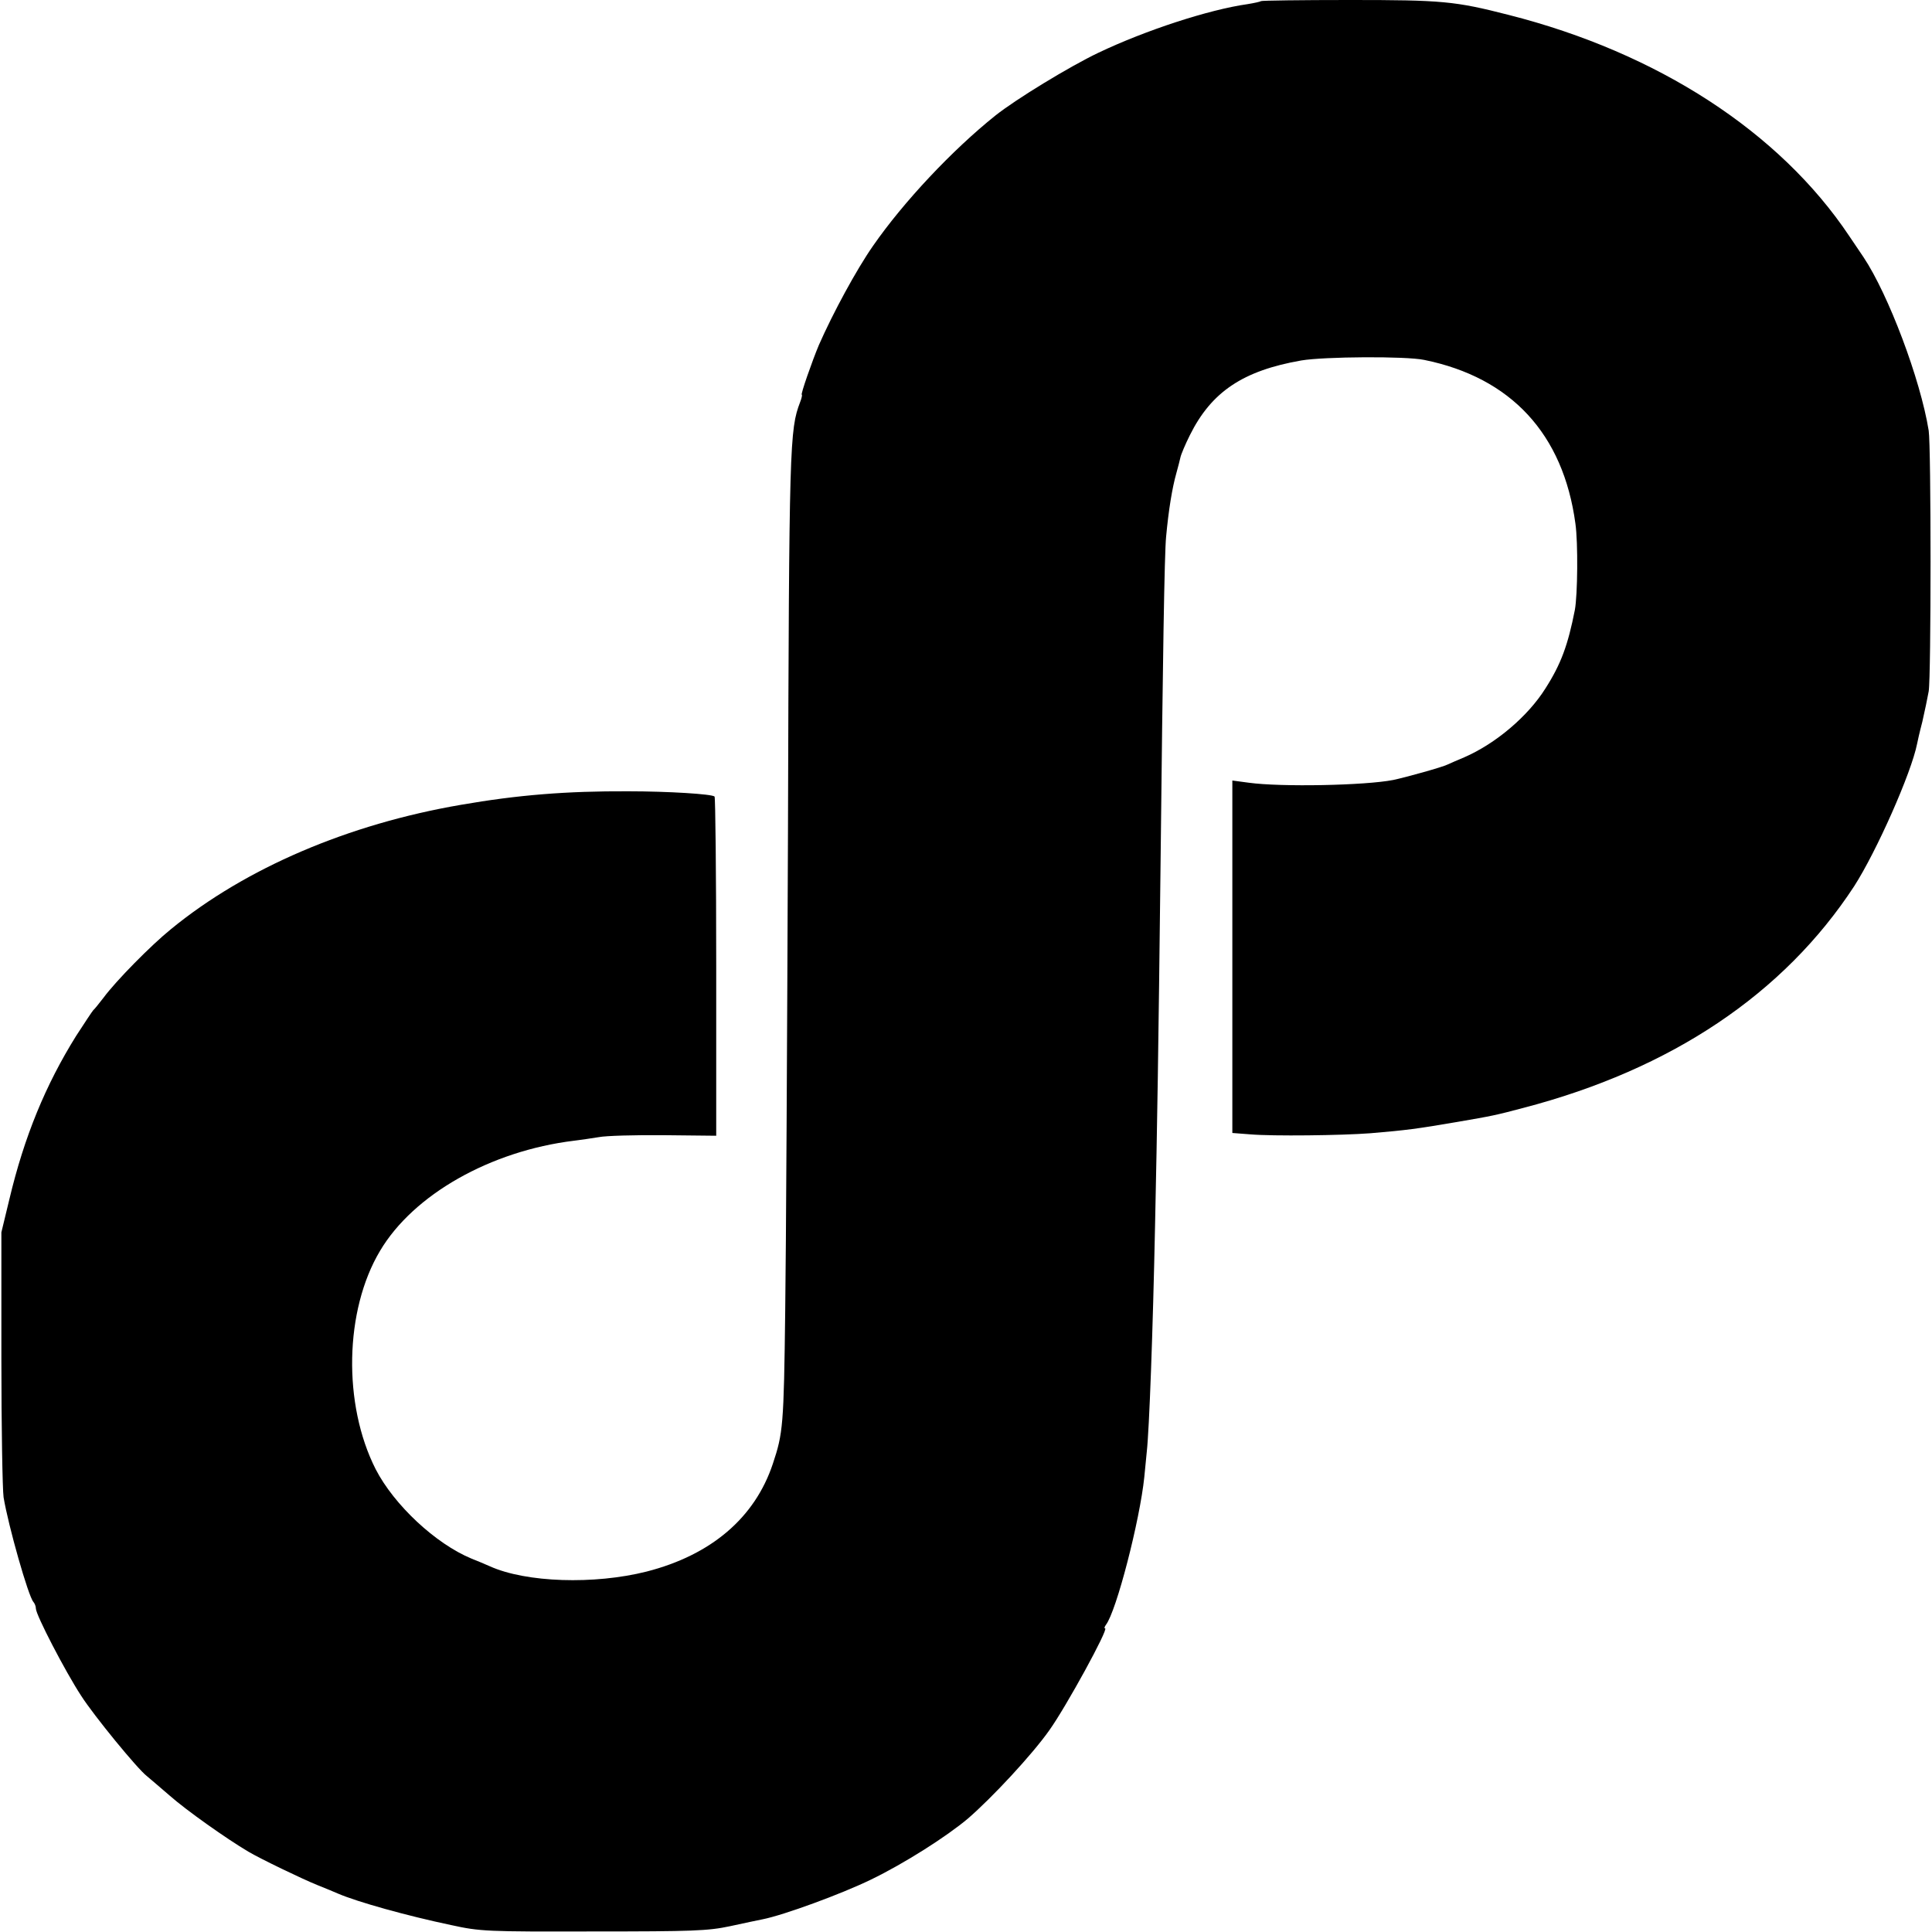
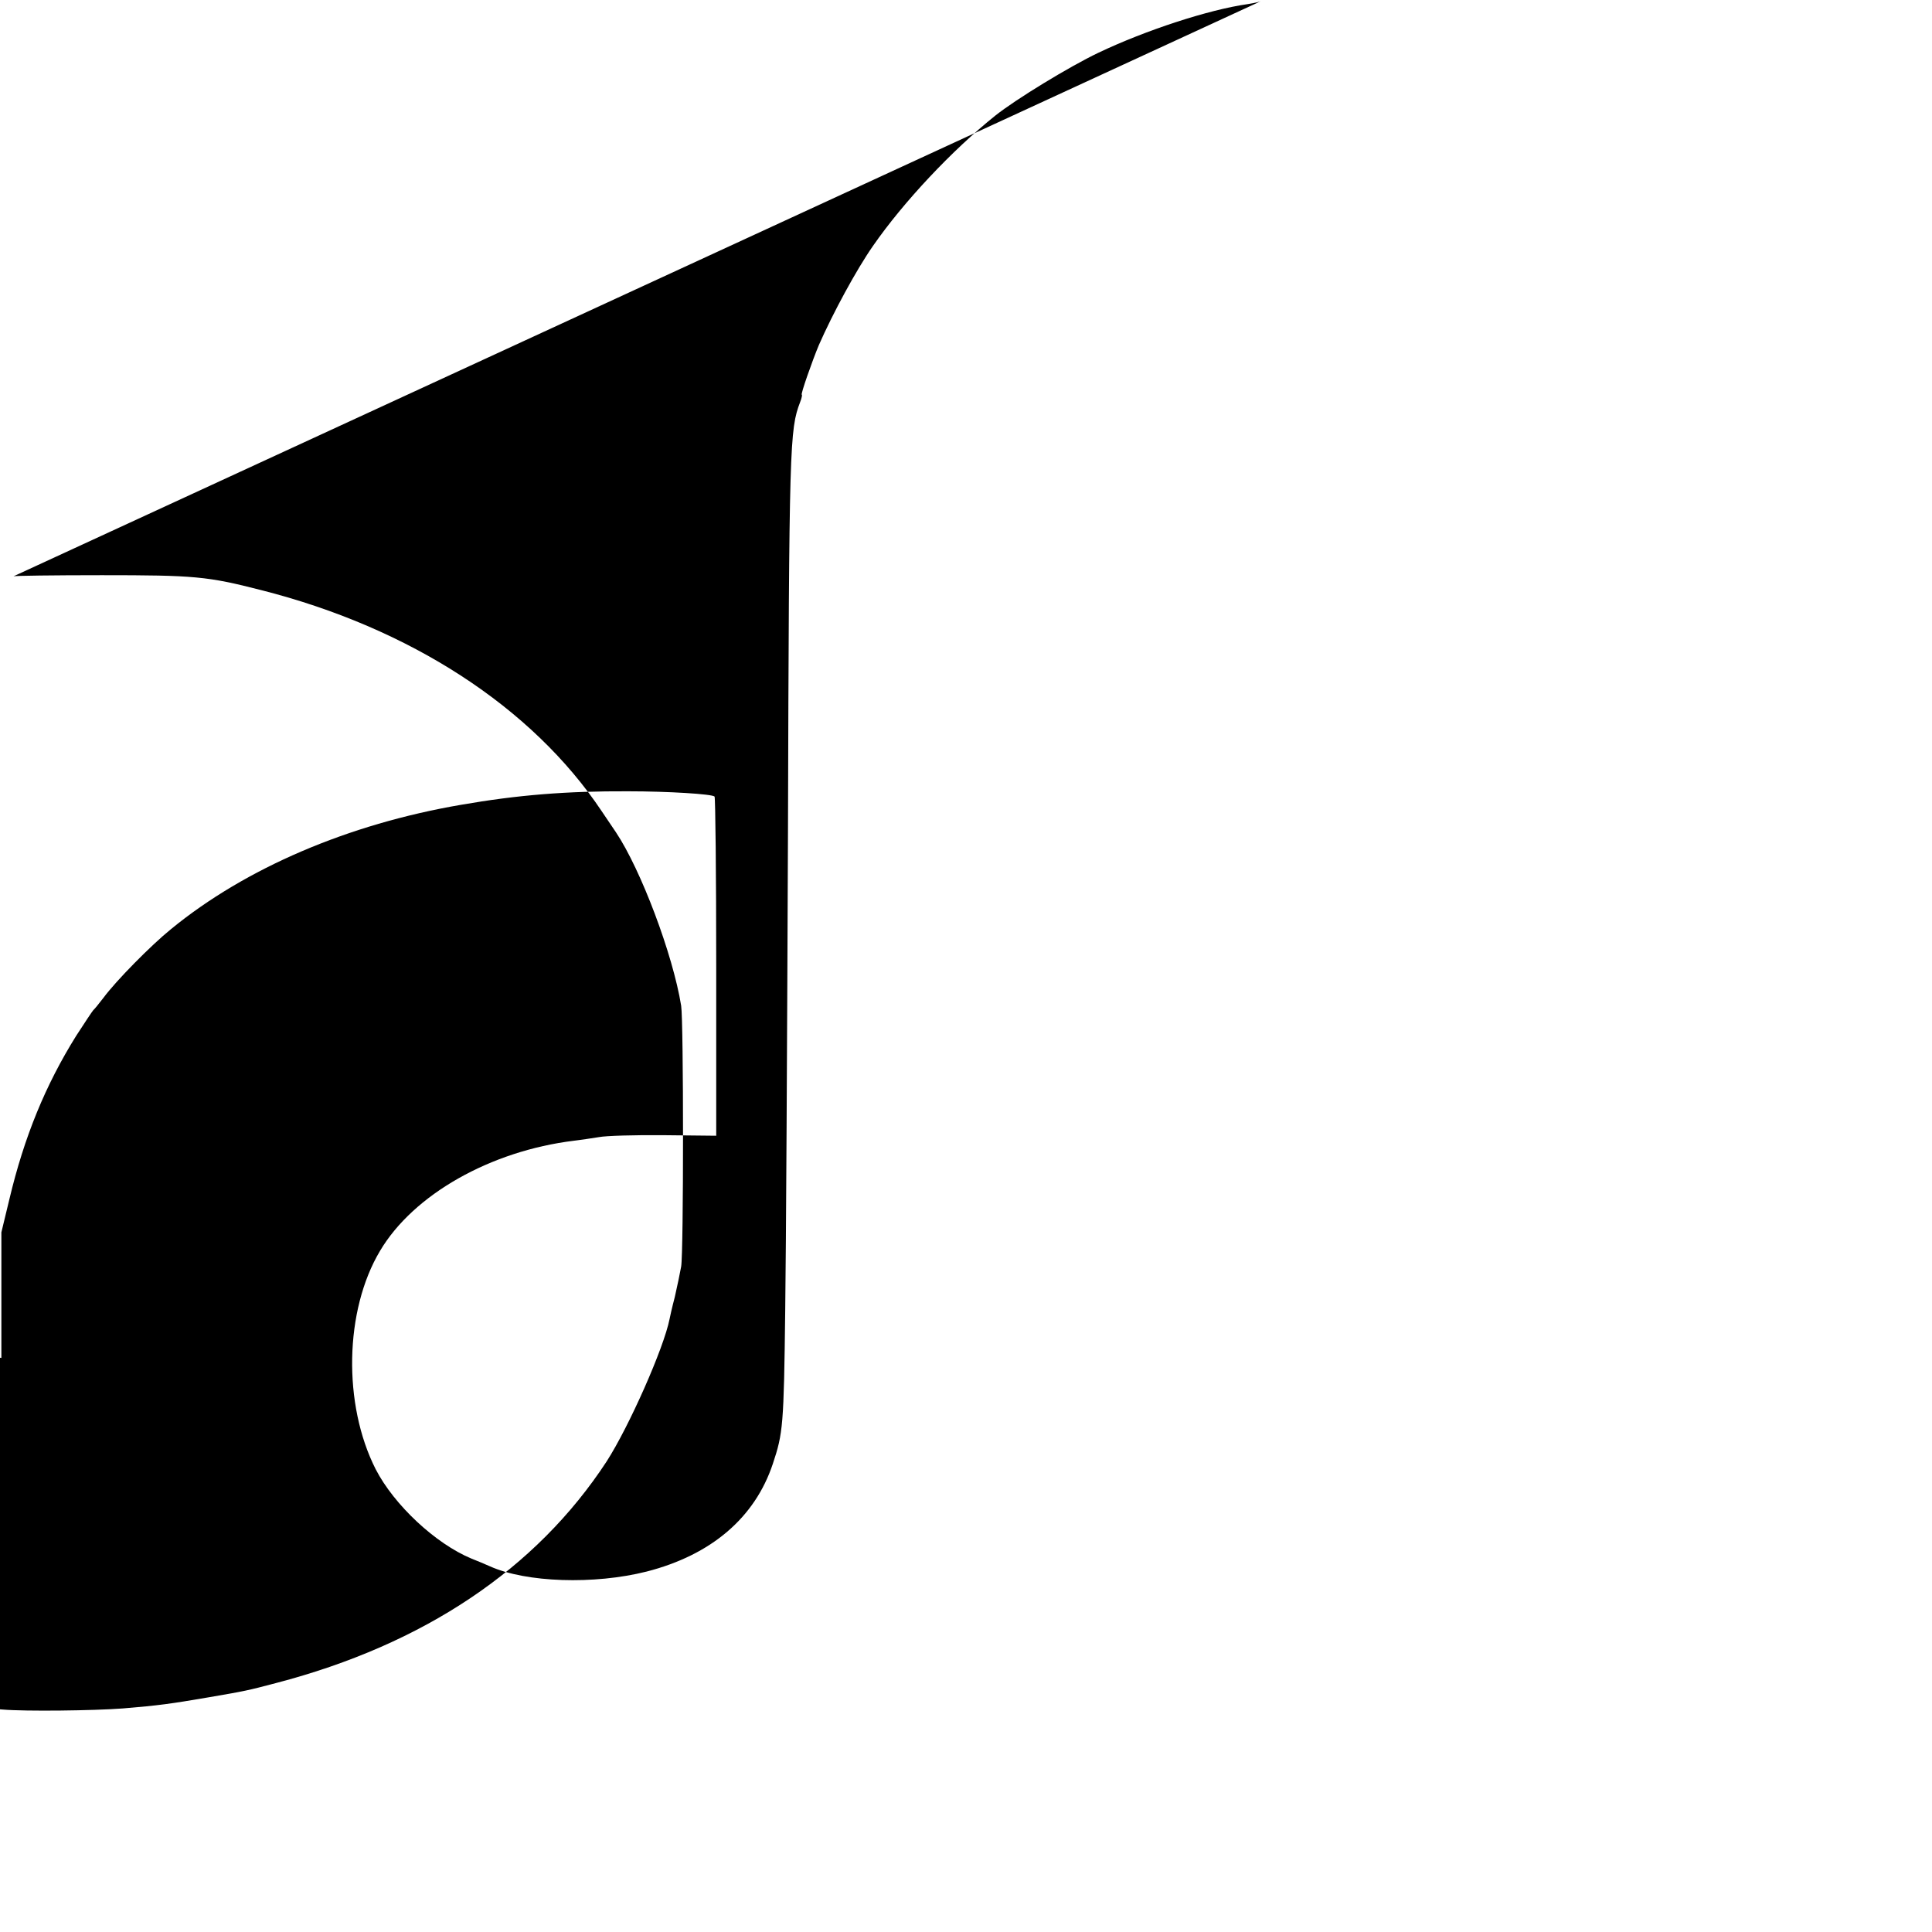
<svg xmlns="http://www.w3.org/2000/svg" version="1.0" width="700pt" height="700pt" viewBox="0 0 700 700" preserveAspectRatio="xMidYMid meet">
  <g transform="translate(0,700) scale(0.1,-0.1)" fill="#000000" stroke="none">
-     <path d="M4569 6996 c-2 -2 -24 -7 -49 -11 -141 -20 -370 -95 -540 -176 -105 -50 -300 -169 -374 -228 -156 -125 -332 -312 -443 -472 -60 -86 -145 -243 -196 -359 -24 -57 -67 -180 -62 -180 2 0 0 -12 -6 -27 -38 -100 -40 -147 -44 -1553 -3 -751 -7 -1532 -10 -1737 -5 -420 -8 -446 -45 -557 -65 -195 -223 -330 -457 -390 -190 -48 -437 -40 -568 19 -16 7 -46 20 -67 28 -130 54 -280 194 -347 324 -119 235 -113 575 16 791 121 204 400 362 703 399 25 3 65 9 90 13 25 5 131 8 235 7 l190 -2 0 612 c0 336 -3 614 -6 617 -9 9 -167 19 -314 19 -221 1 -398 -13 -605 -49 -408 -70 -780 -229 -1050 -450 -73 -59 -200 -188 -245 -249 -17 -22 -33 -42 -37 -45 -3 -3 -31 -45 -62 -93 -111 -178 -188 -365 -242 -592 l-29 -120 0 -455 c0 -250 4 -477 8 -505 17 -103 90 -360 108 -379 5 -6 9 -16 9 -24 0 -23 107 -229 164 -316 46 -72 204 -265 238 -291 7 -6 45 -38 83 -71 60 -53 207 -157 285 -203 44 -26 193 -98 250 -121 30 -12 64 -26 75 -31 70 -30 248 -80 410 -114 105 -23 128 -24 515 -23 361 0 415 2 495 19 50 11 103 22 118 25 76 15 284 91 393 144 120 58 274 156 351 221 88 76 233 232 295 320 62 87 216 369 202 369 -4 0 -2 6 3 13 38 49 123 379 139 535 3 32 7 73 9 92 9 80 22 433 30 820 8 370 12 620 20 1315 8 740 14 1118 20 1180 9 97 22 177 37 230 6 22 13 48 15 58 2 10 17 46 34 80 78 157 192 234 404 271 83 14 378 16 445 2 315 -64 504 -268 548 -593 10 -70 8 -259 -2 -313 -25 -127 -50 -196 -107 -285 -63 -100 -179 -199 -294 -249 -22 -9 -49 -21 -60 -26 -20 -10 -154 -47 -197 -56 -102 -20 -407 -26 -523 -10 l-60 8 0 -638 0 -639 65 -5 c82 -7 330 -4 435 4 131 11 169 16 315 41 128 22 138 24 240 51 536 140 943 413 1198 803 81 126 207 410 228 516 1 6 9 42 19 80 9 39 19 88 23 110 9 53 9 887 0 945 -30 186 -146 493 -236 628 -10 15 -34 50 -52 77 -252 377 -694 664 -1234 801 -195 50 -241 54 -577 54 -174 0 -318 -2 -320 -4z" />
+     <path d="M4569 6996 c-2 -2 -24 -7 -49 -11 -141 -20 -370 -95 -540 -176 -105 -50 -300 -169 -374 -228 -156 -125 -332 -312 -443 -472 -60 -86 -145 -243 -196 -359 -24 -57 -67 -180 -62 -180 2 0 0 -12 -6 -27 -38 -100 -40 -147 -44 -1553 -3 -751 -7 -1532 -10 -1737 -5 -420 -8 -446 -45 -557 -65 -195 -223 -330 -457 -390 -190 -48 -437 -40 -568 19 -16 7 -46 20 -67 28 -130 54 -280 194 -347 324 -119 235 -113 575 16 791 121 204 400 362 703 399 25 3 65 9 90 13 25 5 131 8 235 7 l190 -2 0 612 c0 336 -3 614 -6 617 -9 9 -167 19 -314 19 -221 1 -398 -13 -605 -49 -408 -70 -780 -229 -1050 -450 -73 -59 -200 -188 -245 -249 -17 -22 -33 -42 -37 -45 -3 -3 -31 -45 -62 -93 -111 -178 -188 -365 -242 -592 l-29 -120 0 -455 l-60 8 0 -638 0 -639 65 -5 c82 -7 330 -4 435 4 131 11 169 16 315 41 128 22 138 24 240 51 536 140 943 413 1198 803 81 126 207 410 228 516 1 6 9 42 19 80 9 39 19 88 23 110 9 53 9 887 0 945 -30 186 -146 493 -236 628 -10 15 -34 50 -52 77 -252 377 -694 664 -1234 801 -195 50 -241 54 -577 54 -174 0 -318 -2 -320 -4z" />
  </g>
</svg>